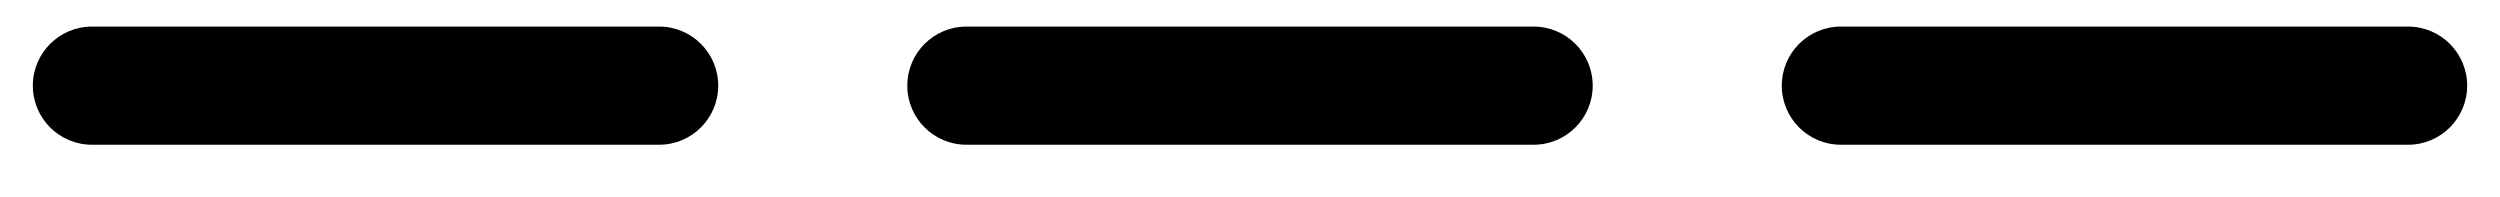
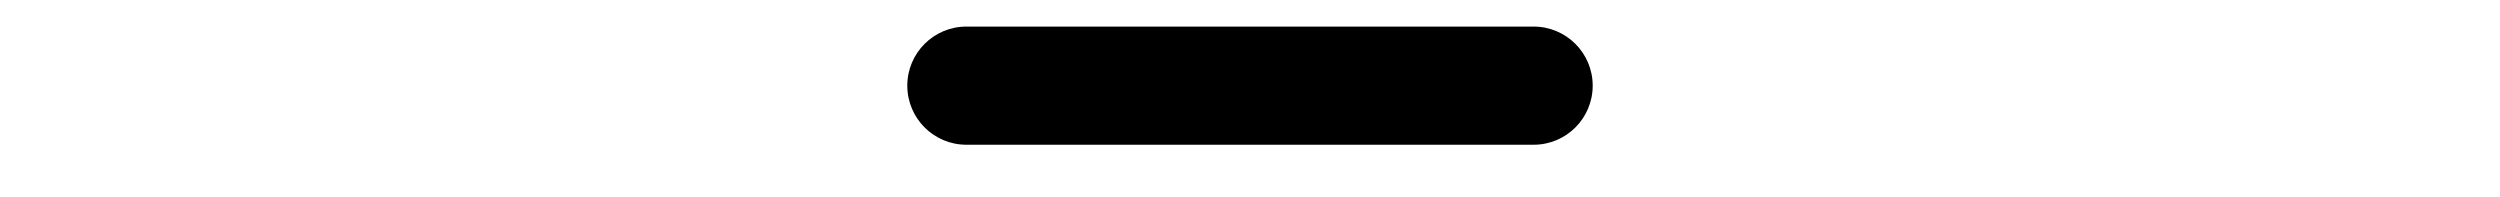
<svg xmlns="http://www.w3.org/2000/svg" width="38" height="3" viewBox="0 0 38 3" fill="none">
-   <path d="M10.019 0.404C10.515 0.404 10.917 0.806 10.917 1.302C10.917 1.798 10.515 2.2 10.019 2.2H1.397C0.901 2.2 0.499 1.798 0.499 1.302C0.499 0.806 0.901 0.404 1.397 0.404H10.019Z" fill="#0F8057" style="fill:#0F8057;fill:color(display-p3 0.059 0.502 0.341);fill-opacity:1;" />
  <path d="M23.311 0.404C23.807 0.404 24.209 0.806 24.209 1.302C24.209 1.798 23.807 2.2 23.311 2.2H14.689C14.193 2.2 13.791 1.798 13.791 1.302C13.791 0.806 14.193 0.404 14.689 0.404H23.311Z" fill="#31483F" style="fill:#31483F;fill:color(display-p3 0.194 0.281 0.246);fill-opacity:1;" />
-   <path d="M36.603 0.404C37.099 0.404 37.501 0.806 37.501 1.302C37.501 1.798 37.099 2.2 36.603 2.2H27.981C27.485 2.2 27.083 1.798 27.083 1.302C27.083 0.806 27.485 0.404 27.981 0.404H36.603Z" fill="#31483F" style="fill:#31483F;fill:color(display-p3 0.194 0.281 0.246);fill-opacity:1;" />
</svg>